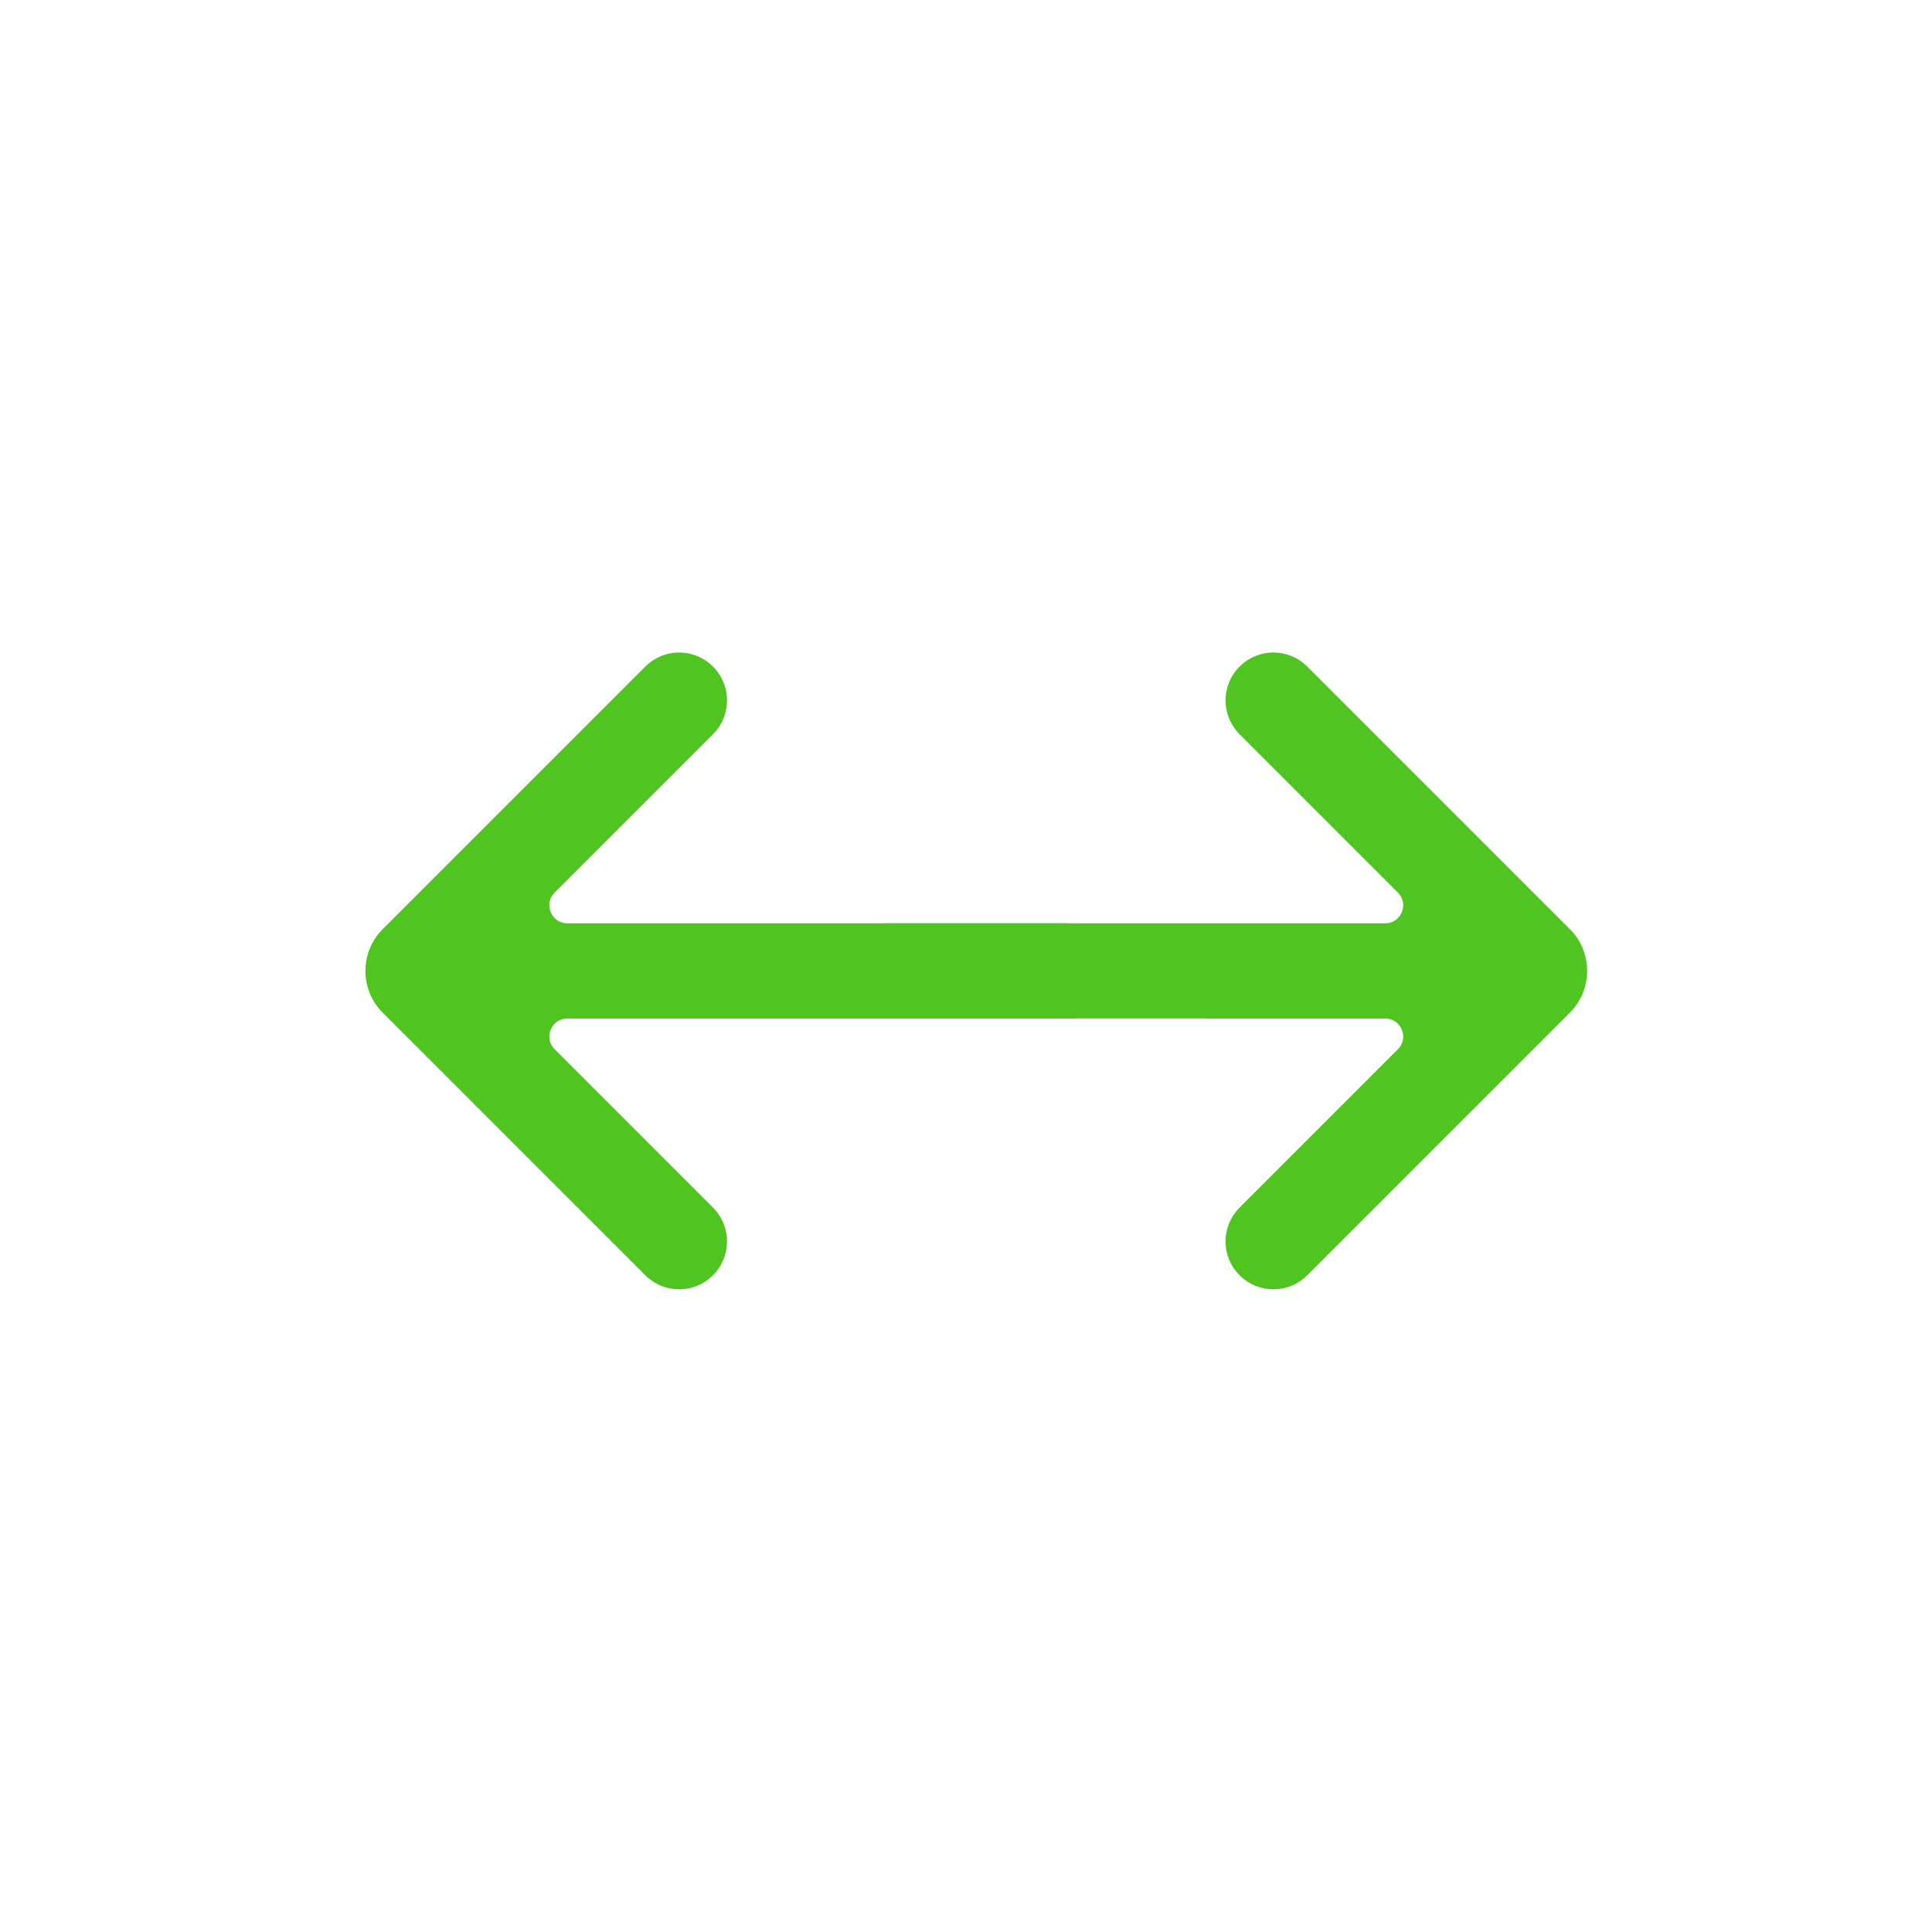
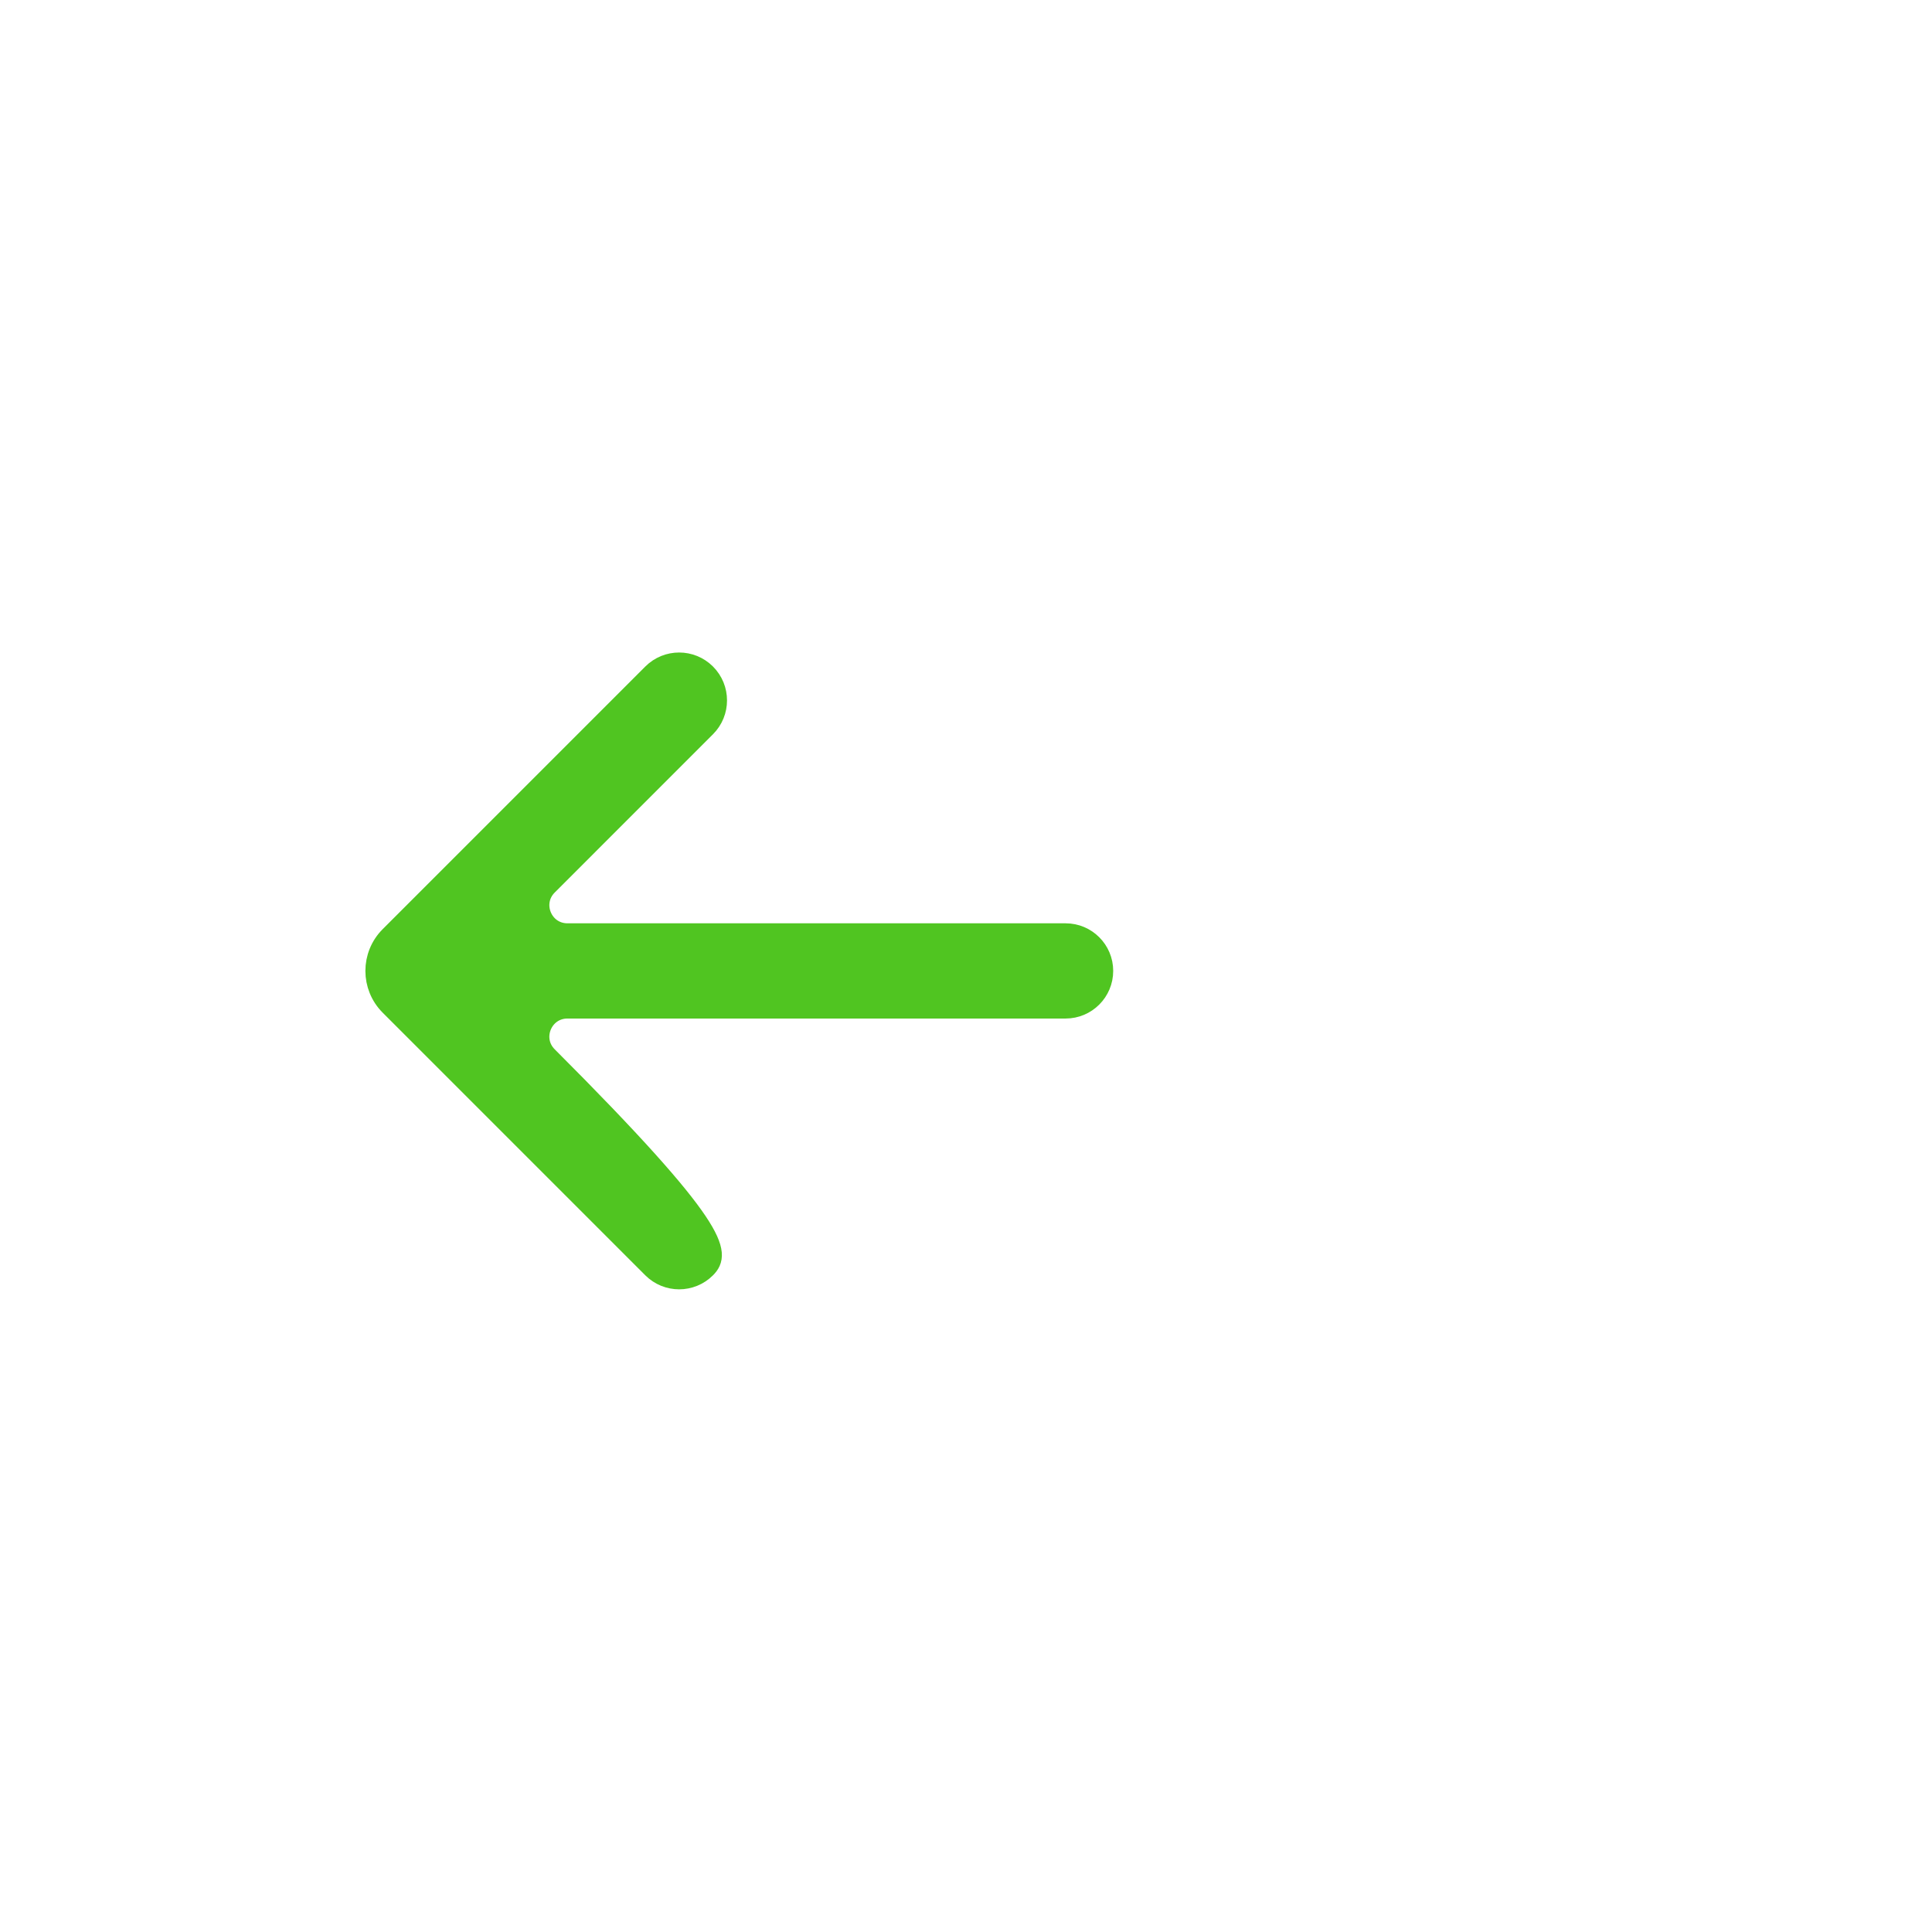
<svg xmlns="http://www.w3.org/2000/svg" width="94" height="94" viewBox="0 0 94 94" fill="none">
  <g filter="url(#filter0_d_6337_3195)">
-     <rect x="4" y="4" width="86" height="86" rx="43" fill="white" shape-rendering="crispEdges" />
    <rect x="10.565" y="10.565" width="72.871" height="72.871" rx="36.435" stroke="white" stroke-width="13.129" shape-rendering="crispEdges" />
-     <path d="M76.027 45.559C76.955 46.487 76.954 47.992 76.026 48.92L63.25 61.695C62.536 62.41 61.378 62.41 60.664 61.695C59.949 60.981 59.949 59.822 60.663 59.108L68.365 51.406C69.233 50.538 68.619 49.056 67.392 49.056L43.154 49.055C42.151 49.055 41.338 48.242 41.338 47.239C41.338 46.236 42.151 45.423 43.154 45.423H67.391C68.618 45.423 69.233 43.94 68.366 43.073L60.664 35.371C59.949 34.657 59.949 33.498 60.663 32.783C61.377 32.069 62.537 32.069 63.251 32.783L76.027 45.559Z" fill="#50C521" stroke="#50C521" />
-     <path d="M18.974 48.919C18.046 47.991 18.046 46.487 18.974 45.559L31.75 32.783C32.464 32.069 33.622 32.069 34.337 32.783C35.051 33.498 35.051 34.656 34.337 35.37L26.635 43.073C25.768 43.94 26.381 45.422 27.608 45.423L51.846 45.423C52.849 45.423 53.662 46.236 53.662 47.239C53.662 48.242 52.849 49.056 51.846 49.056L27.609 49.056C26.382 49.056 25.767 50.538 26.634 51.405L34.337 59.108C35.051 59.822 35.051 60.98 34.337 61.695C33.623 62.41 32.464 62.41 31.749 61.695L18.974 48.919Z" fill="#50C521" stroke="#50C521" />
+     <path d="M18.974 48.919C18.046 47.991 18.046 46.487 18.974 45.559L31.75 32.783C32.464 32.069 33.622 32.069 34.337 32.783C35.051 33.498 35.051 34.656 34.337 35.37L26.635 43.073C25.768 43.94 26.381 45.422 27.608 45.423L51.846 45.423C52.849 45.423 53.662 46.236 53.662 47.239C53.662 48.242 52.849 49.056 51.846 49.056L27.609 49.056C26.382 49.056 25.767 50.538 26.634 51.405C35.051 59.822 35.051 60.98 34.337 61.695C33.623 62.41 32.464 62.41 31.749 61.695L18.974 48.919Z" fill="#50C521" stroke="#50C521" />
  </g>
  <defs>
    <filter id="filter0_d_6337_3195" x="0" y="0" width="94" height="94" filterUnits="userSpaceOnUse" color-interpolation-filters="sRGB">
      <feFlood flood-opacity="0" result="BackgroundImageFix" />
      <feColorMatrix in="SourceAlpha" type="matrix" values="0 0 0 0 0 0 0 0 0 0 0 0 0 0 0 0 0 0 127 0" result="hardAlpha" />
      <feOffset />
      <feGaussianBlur stdDeviation="2" />
      <feComposite in2="hardAlpha" operator="out" />
      <feColorMatrix type="matrix" values="0 0 0 0 0 0 0 0 0 0 0 0 0 0 0 0 0 0 0.1 0" />
      <feBlend mode="normal" in2="BackgroundImageFix" result="effect1_dropShadow_6337_3195" />
      <feBlend mode="normal" in="BackgroundImageFix" in2="effect1_dropShadow_6337_3195" result="BackgroundImageFix" />
      <feBlend mode="normal" in="SourceGraphic" in2="BackgroundImageFix" result="shape" />
    </filter>
  </defs>
</svg>